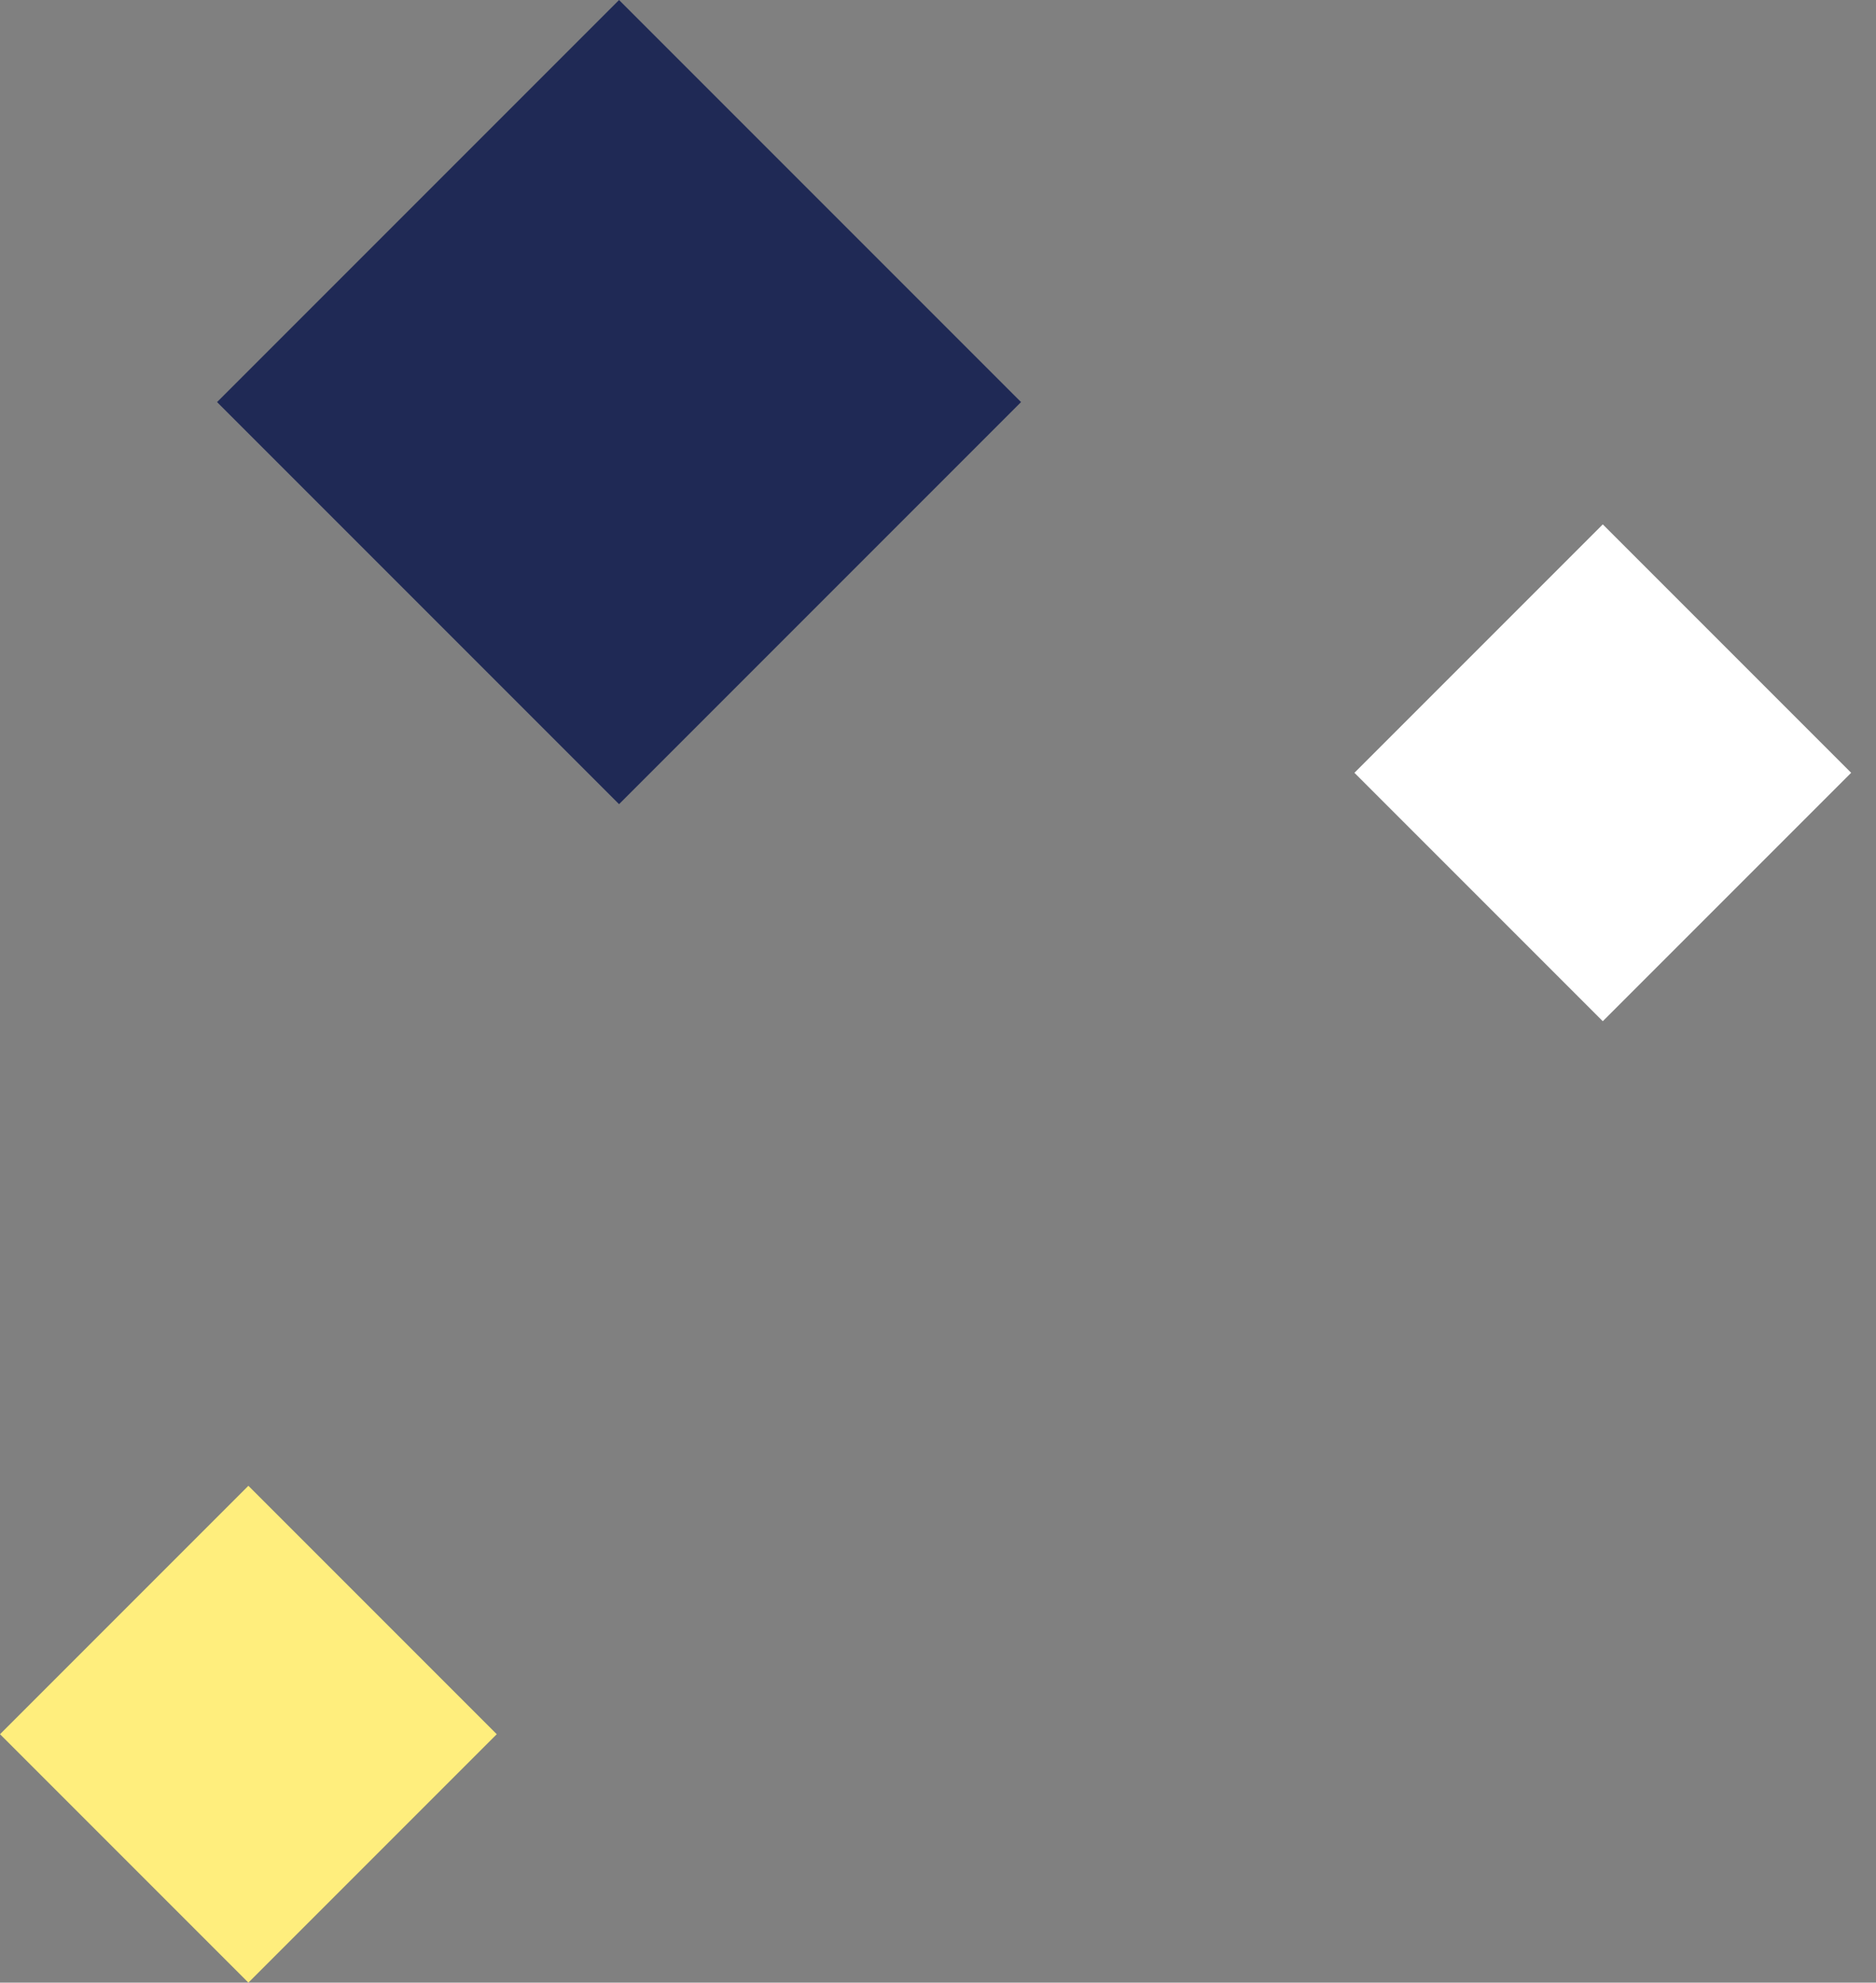
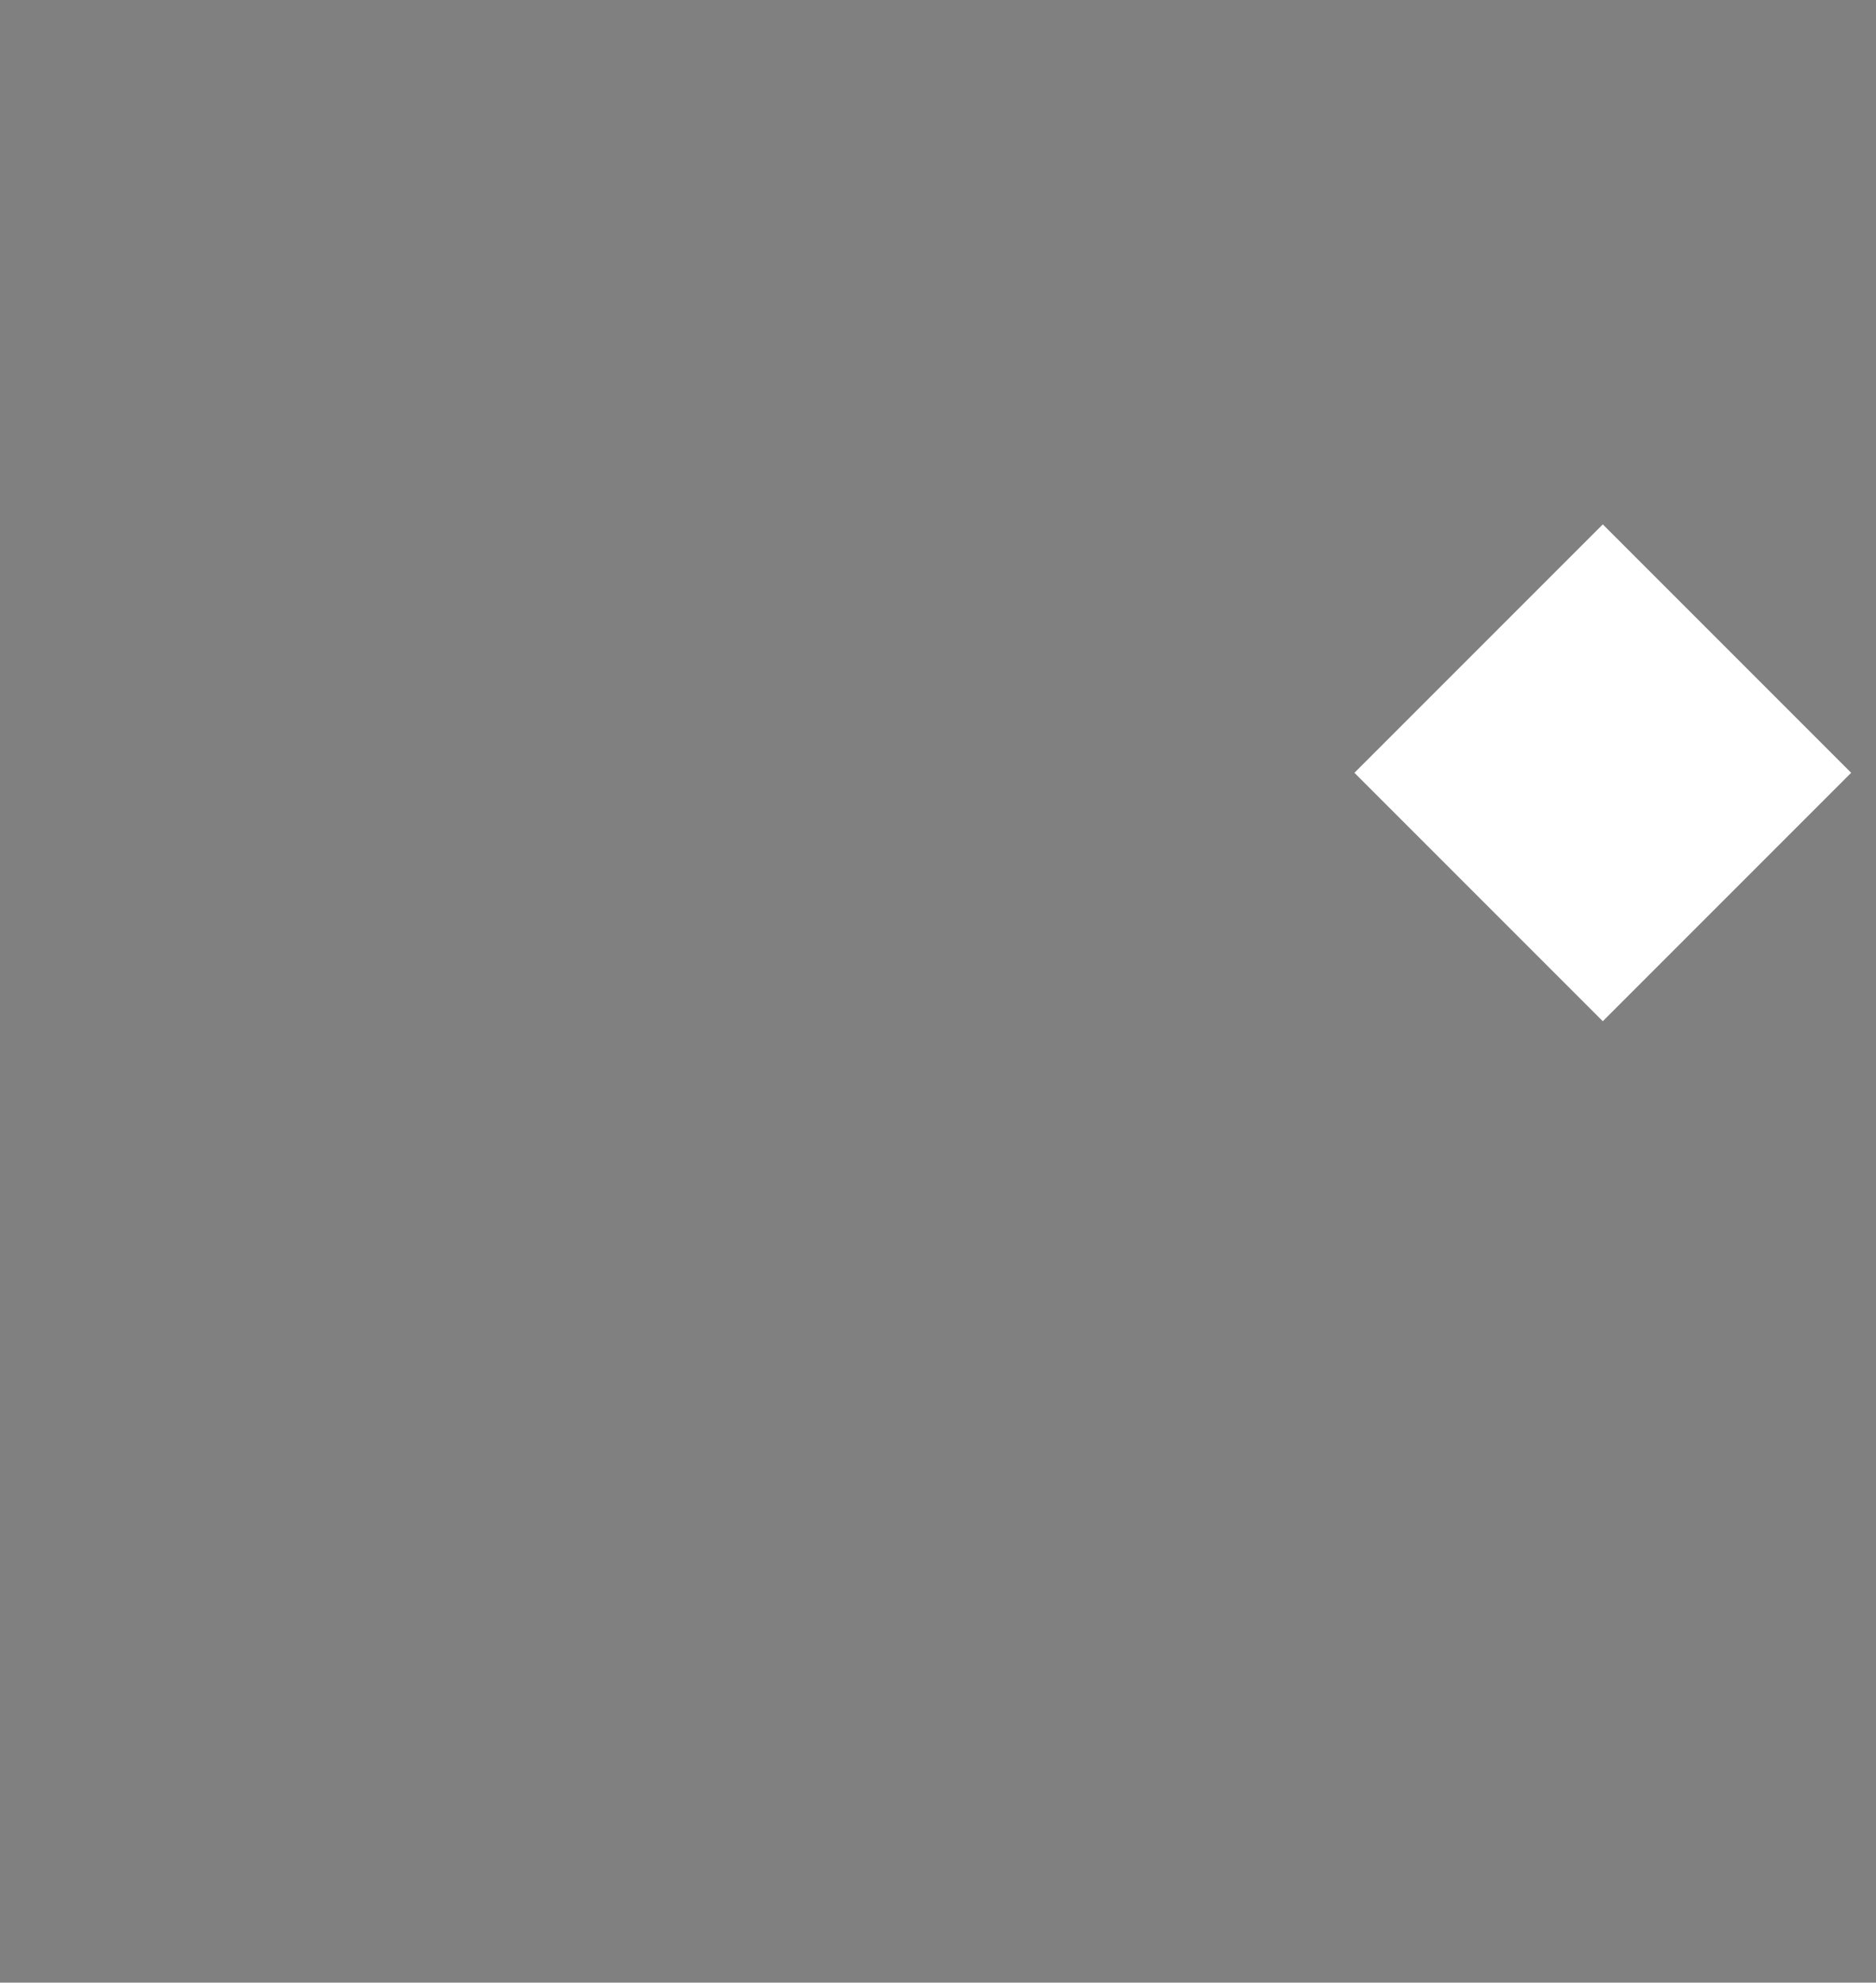
<svg xmlns="http://www.w3.org/2000/svg" width="53" height="56" viewBox="0 0 53 56" fill="none">
  <rect x="0" y="0" width="53" height="56" fill="#808080" stroke="none" />
  <rect x="52.298" y="21.828" width="9.923" height="9.923" transform="rotate(135 52.298 21.828)" fill="white" />
-   <rect x="14.034" y="48.983" width="9.923" height="9.923" transform="rotate(135 14.034 48.983)" fill="#FFEE7D" />
-   <rect x="28.846" y="11.357" width="16.061" height="16.061" transform="rotate(135 28.846 11.357)" fill="#1F2955" />
</svg>